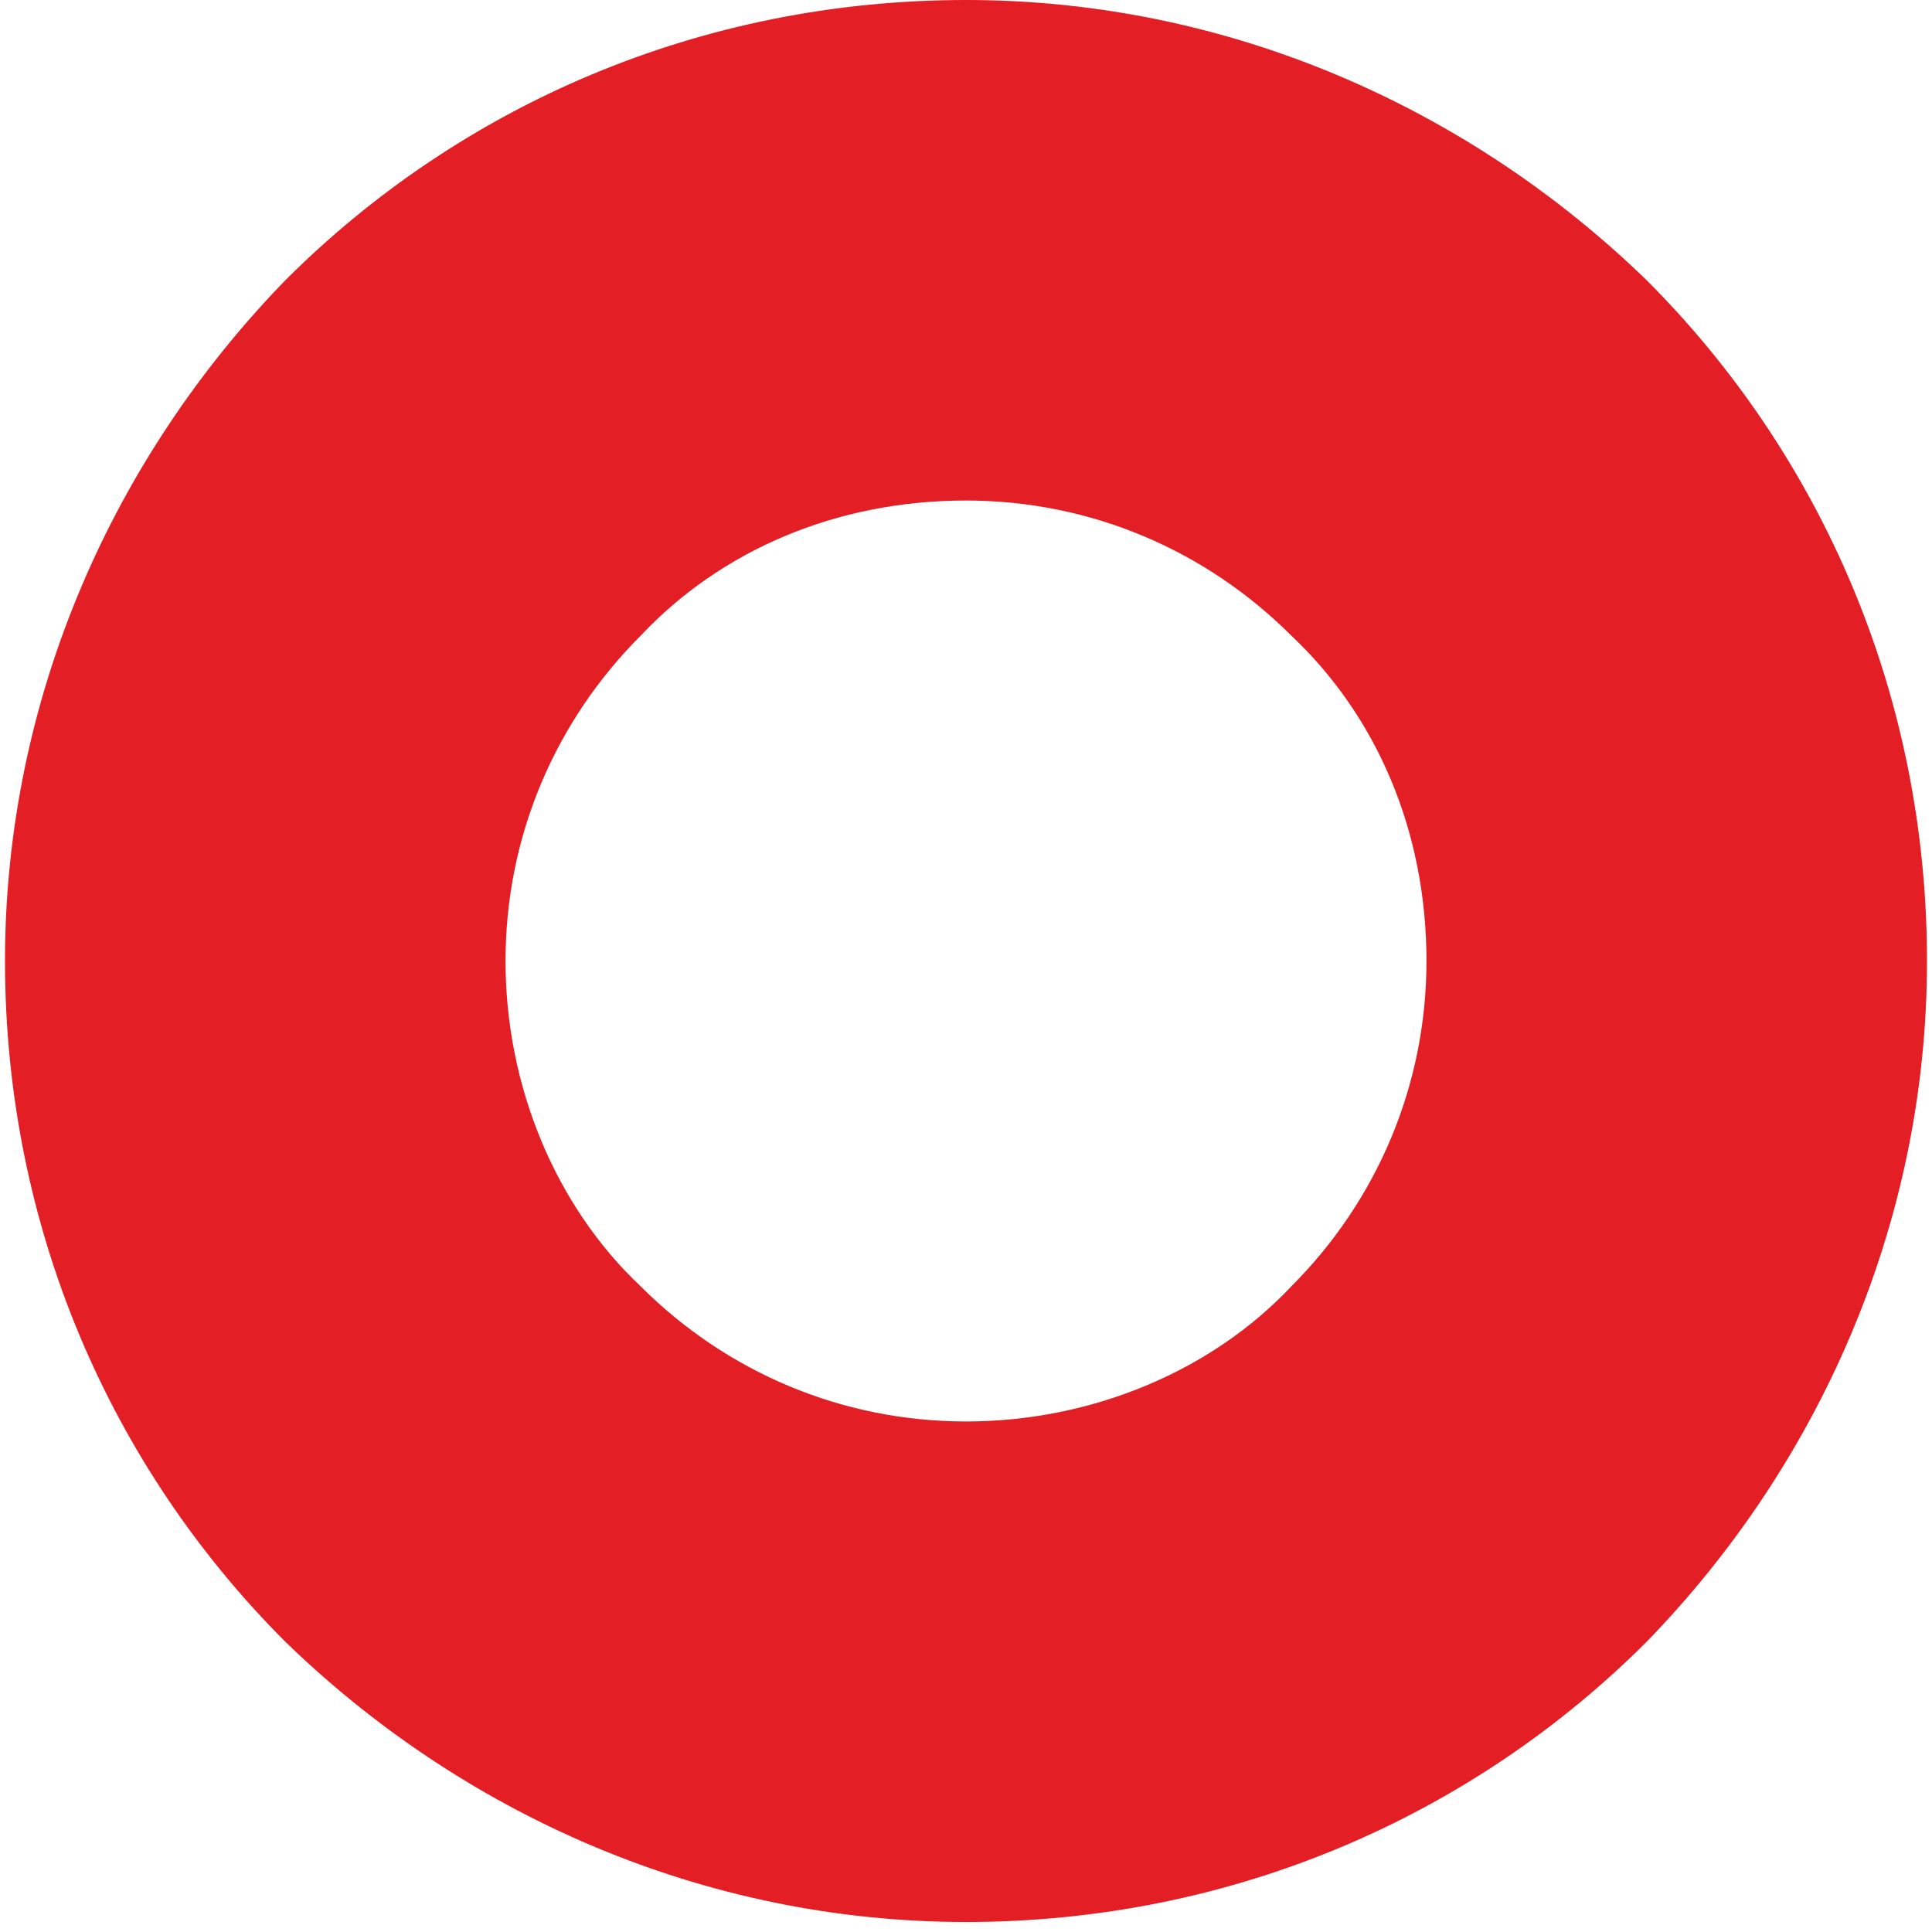
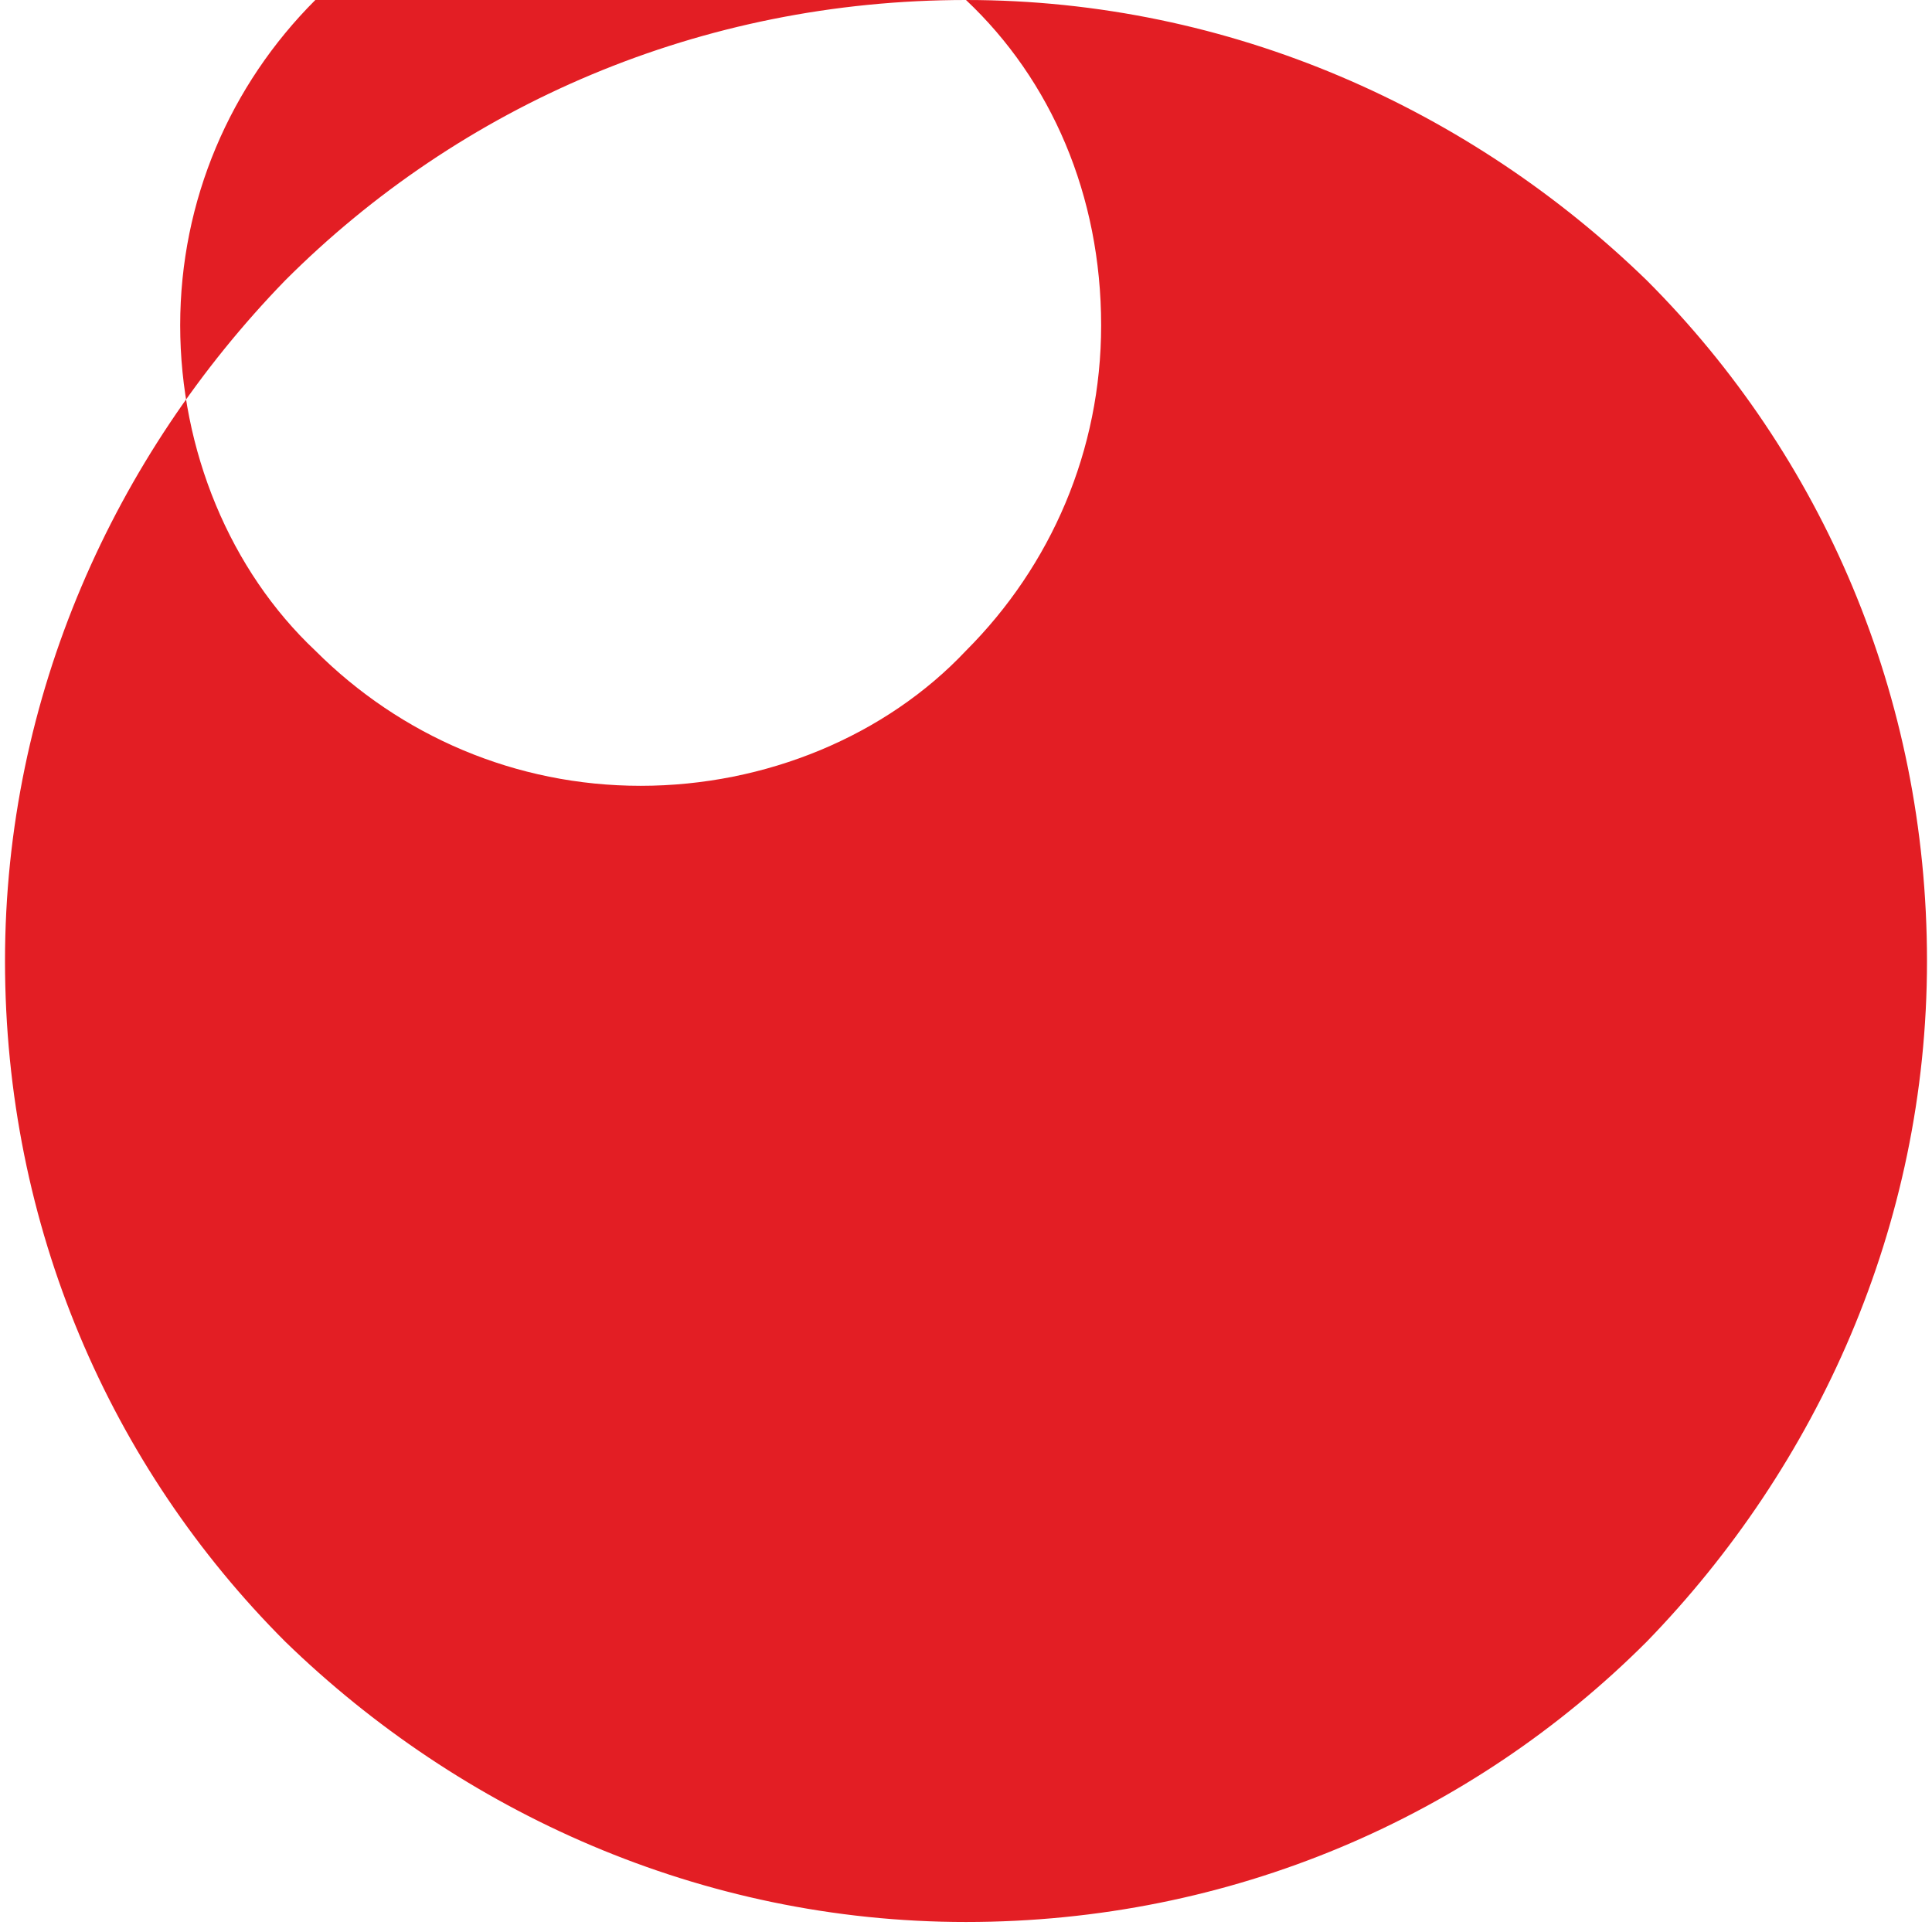
<svg xmlns="http://www.w3.org/2000/svg" xml:space="preserve" width="6.764mm" height="6.764mm" style="shape-rendering:geometricPrecision; text-rendering:geometricPrecision; image-rendering:optimizeQuality; fill-rule:evenodd; clip-rule:evenodd" viewBox="0 0 3.86 3.86">
  <defs>
    <style type="text/css">  .fil0 {fill:#E31E24;fill-rule:nonzero}  </style>
  </defs>
  <g id="Слой_x0020_1">
-     <path class="fil0" d="M1.93 0c0.53,0 1.01,0.22 1.36,0.56l0 0c0.35,0.35 0.56,0.83 0.56,1.36 0,0.53 -0.22,1.01 -0.56,1.36 -0.35,0.35 -0.83,0.56 -1.36,0.56 -0.53,0 -1.01,-0.22 -1.36,-0.56l-0 0c-0.35,-0.35 -0.56,-0.83 -0.56,-1.36 0,-0.53 0.22,-1.01 0.56,-1.36l0 -0c0.35,-0.35 0.83,-0.56 1.36,-0.56zm0.65 1.27l-0 0c-0.17,-0.17 -0.4,-0.27 -0.65,-0.27 -0.26,0 -0.49,0.1 -0.65,0.27 -0.17,0.17 -0.27,0.4 -0.27,0.65 0,0.25 0.1,0.49 0.27,0.65l-0 0c0.17,0.17 0.4,0.27 0.65,0.27 0.25,0 0.49,-0.1 0.65,-0.27 0.17,-0.17 0.27,-0.4 0.27,-0.65 0,-0.26 -0.1,-0.49 -0.27,-0.65z" />
+     <path class="fil0" d="M1.93 0c0.53,0 1.01,0.22 1.36,0.56l0 0c0.35,0.35 0.56,0.83 0.56,1.36 0,0.53 -0.22,1.01 -0.56,1.36 -0.35,0.35 -0.83,0.56 -1.36,0.56 -0.53,0 -1.01,-0.22 -1.36,-0.56l-0 0c-0.35,-0.35 -0.56,-0.83 -0.56,-1.36 0,-0.53 0.22,-1.01 0.56,-1.36l0 -0c0.35,-0.35 0.83,-0.56 1.36,-0.56zl-0 0c-0.17,-0.17 -0.4,-0.27 -0.65,-0.27 -0.26,0 -0.49,0.1 -0.65,0.27 -0.17,0.17 -0.27,0.4 -0.27,0.65 0,0.25 0.1,0.49 0.27,0.65l-0 0c0.17,0.17 0.4,0.27 0.65,0.27 0.25,0 0.49,-0.1 0.65,-0.27 0.17,-0.17 0.27,-0.4 0.27,-0.65 0,-0.26 -0.1,-0.49 -0.27,-0.65z" />
  </g>
</svg>